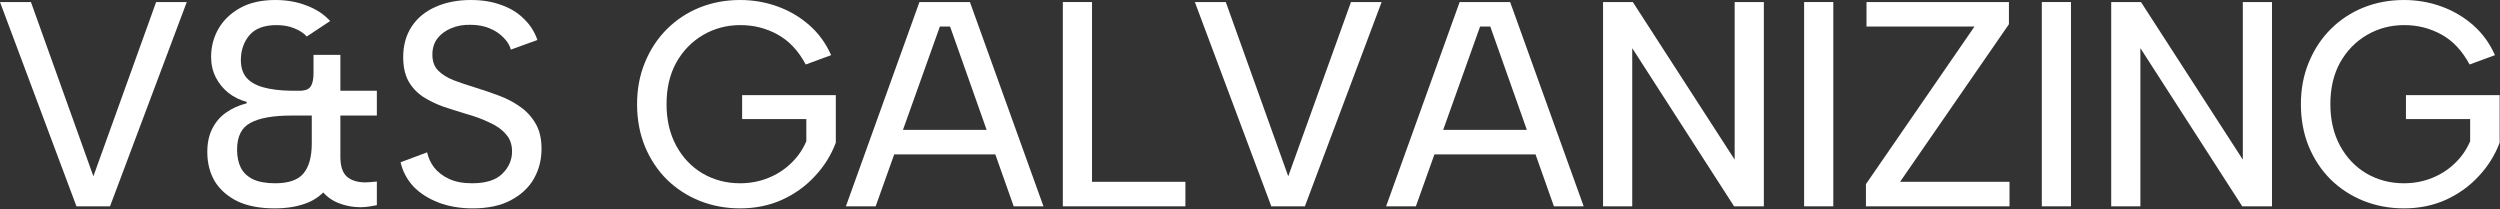
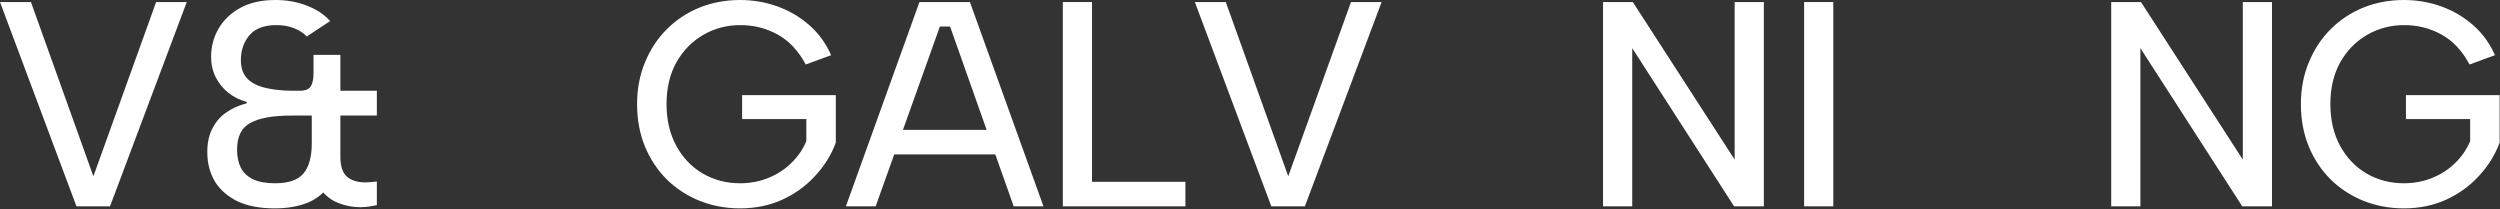
<svg xmlns="http://www.w3.org/2000/svg" width="1028" height="86" viewBox="0 0 1028 86" fill="none">
  <rect x="0" y="0" width="1028" height="86" fill="#333333" stroke="none" />
  <path d="M1015.49 26.52C1012.45 20.84 1008.57 16.72 1003.85 14.16C999.207 11.6 994.127 10.32 988.607 10.32C983.007 10.32 977.887 11.68 973.247 14.4C968.607 17.12 964.927 20.92 962.207 25.8C959.567 30.6 958.247 36.28 958.247 42.84C958.247 49.32 959.567 55 962.207 59.88C964.847 64.76 968.447 68.56 973.007 71.28C977.647 74 982.807 75.36 988.487 75.36C992.567 75.36 996.407 74.64 1000.01 73.2C1003.61 71.76 1006.73 69.76 1009.37 67.2C1012.09 64.64 1014.21 61.6 1015.73 58.08V48.96H989.327V39.12H1027.85V58.68C1025.93 63.8 1023.05 68.4 1019.21 72.48C1015.45 76.56 1010.93 79.8 1005.65 82.2C1000.45 84.52 994.727 85.68 988.487 85.68C982.567 85.68 977.007 84.64 971.807 82.56C966.687 80.48 962.207 77.56 958.367 73.8C954.527 69.96 951.527 65.44 949.367 60.24C947.207 54.96 946.127 49.16 946.127 42.84C946.127 36.6 947.207 30.88 949.367 25.68C951.527 20.4 954.527 15.84 958.367 12C962.207 8.16 966.687 5.2 971.807 3.12C977.007 1.04 982.567 0 988.487 0C993.847 0 998.967 0.88 1003.85 2.64C1008.73 4.4 1013.09 6.96 1016.93 10.32C1020.77 13.68 1023.77 17.8 1025.93 22.68L1015.49 26.52Z" fill="white" />
  <path d="M934.248 0.84V84.84H922.008L880.128 19.8V84.84H868.128V0.84H880.368L922.248 65.64V0.84H934.248Z" fill="white" />
-   <path d="M839.591 0.84H851.591V84.84H839.591V0.84Z" fill="white" />
-   <path d="M826.07 9.96L781.31 74.76H826.31V84.84H767.27V75.72L811.91 10.92H767.51V0.84H826.07V9.96Z" fill="white" />
  <path d="M741.852 0.84H753.852V84.84H741.852V0.84Z" fill="white" />
  <path d="M725.294 0.84V84.84H713.054L671.174 19.8V84.84H659.174V0.84H671.414L713.294 65.64V0.84H725.294Z" fill="white" />
-   <path d="M612.808 10.92H608.608L582.208 84.84H569.968L600.208 0.84H620.968L651.208 84.84H638.968L612.808 10.92ZM585.448 53.4H634.408V63.48H585.448V53.4Z" fill="white" />
  <path d="M555.525 0.84H568.125L536.565 84.84H522.765L491.325 0.84H504.045L529.725 72.48L555.525 0.84Z" fill="white" />
  <path d="M449.038 0.84V74.76H487.438V84.84H437.038V0.84H449.038Z" fill="white" />
  <path d="M390.672 10.92H386.472L360.072 84.84H347.832L378.072 0.84H398.832L429.072 84.84H416.832L390.672 10.92ZM363.312 53.4H412.272V63.48H363.312V53.4Z" fill="white" />
  <path d="M331.323 26.52C328.283 20.84 324.403 16.72 319.683 14.16C315.043 11.6 309.963 10.32 304.443 10.32C298.843 10.32 293.723 11.68 289.083 14.4C284.443 17.12 280.763 20.92 278.043 25.8C275.403 30.6 274.083 36.28 274.083 42.84C274.083 49.32 275.403 55 278.043 59.88C280.683 64.76 284.283 68.56 288.843 71.28C293.483 74 298.643 75.36 304.323 75.36C308.403 75.36 312.243 74.64 315.843 73.2C319.443 71.76 322.563 69.76 325.203 67.2C327.923 64.64 330.043 61.6 331.563 58.08V48.96H305.163V39.12H343.683V58.68C341.763 63.8 338.883 68.4 335.043 72.48C331.283 76.56 326.763 79.8 321.483 82.2C316.283 84.52 310.563 85.68 304.323 85.68C298.403 85.68 292.843 84.64 287.643 82.56C282.523 80.48 278.043 77.56 274.203 73.8C270.363 69.96 267.363 65.44 265.203 60.24C263.043 54.96 261.963 49.16 261.963 42.84C261.963 36.6 263.043 30.88 265.203 25.68C267.363 20.4 270.363 15.84 274.203 12C278.043 8.16 282.523 5.2 287.643 3.12C292.843 1.04 298.403 0 304.323 0C309.683 0 314.803 0.88 319.683 2.64C324.563 4.4 328.923 6.96 332.763 10.32C336.603 13.68 339.603 17.8 341.763 22.68L331.323 26.52Z" fill="white" />
-   <path d="M175.635 62.64C176.115 64.88 177.075 66.96 178.515 68.88C180.035 70.8 182.075 72.36 184.635 73.56C187.195 74.76 190.355 75.36 194.115 75.36C199.715 75.36 203.835 74.08 206.475 71.52C209.195 68.88 210.555 65.8 210.555 62.28C210.555 59.4 209.715 57.04 208.035 55.2C206.435 53.28 204.195 51.68 201.315 50.4C198.515 49.04 195.275 47.84 191.595 46.8C188.395 45.84 185.235 44.84 182.115 43.8C179.075 42.68 176.315 41.32 173.835 39.72C171.355 38.04 169.395 35.92 167.955 33.36C166.515 30.72 165.795 27.44 165.795 23.52C165.795 18.64 166.955 14.44 169.275 10.92C171.595 7.4 174.835 4.72 178.995 2.88C183.235 0.96 188.115 0 193.635 0C198.275 0 202.435 0.68 206.115 2.04C209.795 3.32 212.875 5.2 215.355 7.68C217.915 10.08 219.795 13 220.995 16.44L210.075 20.4C209.595 18.64 208.595 17 207.075 15.48C205.555 13.88 203.635 12.6 201.315 11.64C198.995 10.68 196.395 10.2 193.515 10.2C190.555 10.12 187.875 10.6 185.475 11.64C183.155 12.6 181.275 14 179.835 15.84C178.475 17.68 177.795 19.88 177.795 22.44C177.795 25.24 178.595 27.44 180.195 29.04C181.795 30.64 183.915 31.96 186.555 33C189.275 34.04 192.235 35.04 195.435 36C198.795 37.04 202.075 38.16 205.275 39.36C208.475 40.56 211.355 42.08 213.915 43.92C216.555 45.76 218.675 48.08 220.275 50.88C221.875 53.6 222.675 57.04 222.675 61.2C222.675 65.68 221.635 69.76 219.555 73.44C217.475 77.12 214.315 80.08 210.075 82.32C205.915 84.56 200.675 85.68 194.355 85.68C189.155 85.68 184.475 84.88 180.315 83.28C176.155 81.68 172.715 79.48 169.995 76.68C167.355 73.8 165.595 70.48 164.715 66.72L175.635 62.64Z" fill="white" />
  <path d="M126.163 15C124.803 13.56 123.083 12.44 121.003 11.64C118.923 10.76 116.483 10.32 113.683 10.32C108.643 10.32 104.923 11.72 102.523 14.52C100.203 17.32 99.043 20.72 99.043 24.72C99.043 27.68 99.803 30.08 101.323 31.92C102.843 33.68 105.123 35 108.163 35.88C111.283 36.76 115.123 37.24 119.683 37.32H146.923V47.52H119.803C112.283 47.52 106.683 48.52 103.003 50.52C99.323 52.44 97.483 56.12 97.483 61.56C97.483 64.44 98.003 66.92 99.043 69C100.083 71 101.723 72.56 103.963 73.68C106.283 74.8 109.323 75.36 113.083 75.36C118.603 75.36 122.483 74.04 124.723 71.4C127.043 68.68 128.203 64.52 128.203 58.92V42.6H139.843V58.92C139.843 65.32 138.723 70.48 136.483 74.4C134.323 78.32 131.243 81.2 127.243 83.04C123.243 84.8 118.483 85.68 112.963 85.68C106.883 85.68 101.803 84.72 97.723 82.8C93.643 80.8 90.523 78.08 88.363 74.64C86.283 71.12 85.243 67.08 85.243 62.52C85.243 58.76 85.923 55.56 87.283 52.92C88.643 50.2 90.523 48 92.923 46.32C95.403 44.56 98.243 43.28 101.443 42.48V41.88C98.643 41.16 96.123 39.92 93.883 38.16C91.723 36.4 90.003 34.28 88.723 31.8C87.443 29.24 86.803 26.44 86.803 23.4C86.803 19.24 87.803 15.4 89.803 11.88C91.883 8.28 94.883 5.4 98.803 3.24C102.723 1.08 107.523 0 113.203 0C117.923 0 122.203 0.76 126.043 2.28C129.963 3.72 133.203 5.84 135.763 8.64L126.163 15ZM135.763 8.64L126.163 15L135.763 8.64ZM123.163 37.32C124.283 37.32 125.283 37.16 126.163 36.84C127.123 36.44 127.803 35.72 128.203 34.68C128.683 33.56 128.923 31.96 128.923 29.88V22.56H139.963V37.32H154.963V47.52H139.963V64.44C139.963 68.28 140.843 71 142.603 72.6C144.443 74.2 147.003 75 150.283 75C150.923 75 151.643 74.96 152.443 74.88C153.243 74.8 154.083 74.72 154.963 74.64V84.36C153.843 84.6 152.723 84.8 151.603 84.96C150.483 85.12 149.403 85.2 148.363 85.2C144.843 85.2 141.523 84.52 138.403 83.16C135.363 81.8 132.883 79.6 130.963 76.56C129.123 73.52 128.203 69.48 128.203 64.44V47.4H119.323V37.32H123.163Z" fill="white" />
  <path d="M64.2 0.84H76.8L45.24 84.84H31.44L0 0.84H12.72L38.4 72.48L64.2 0.84Z" fill="white" />
</svg>